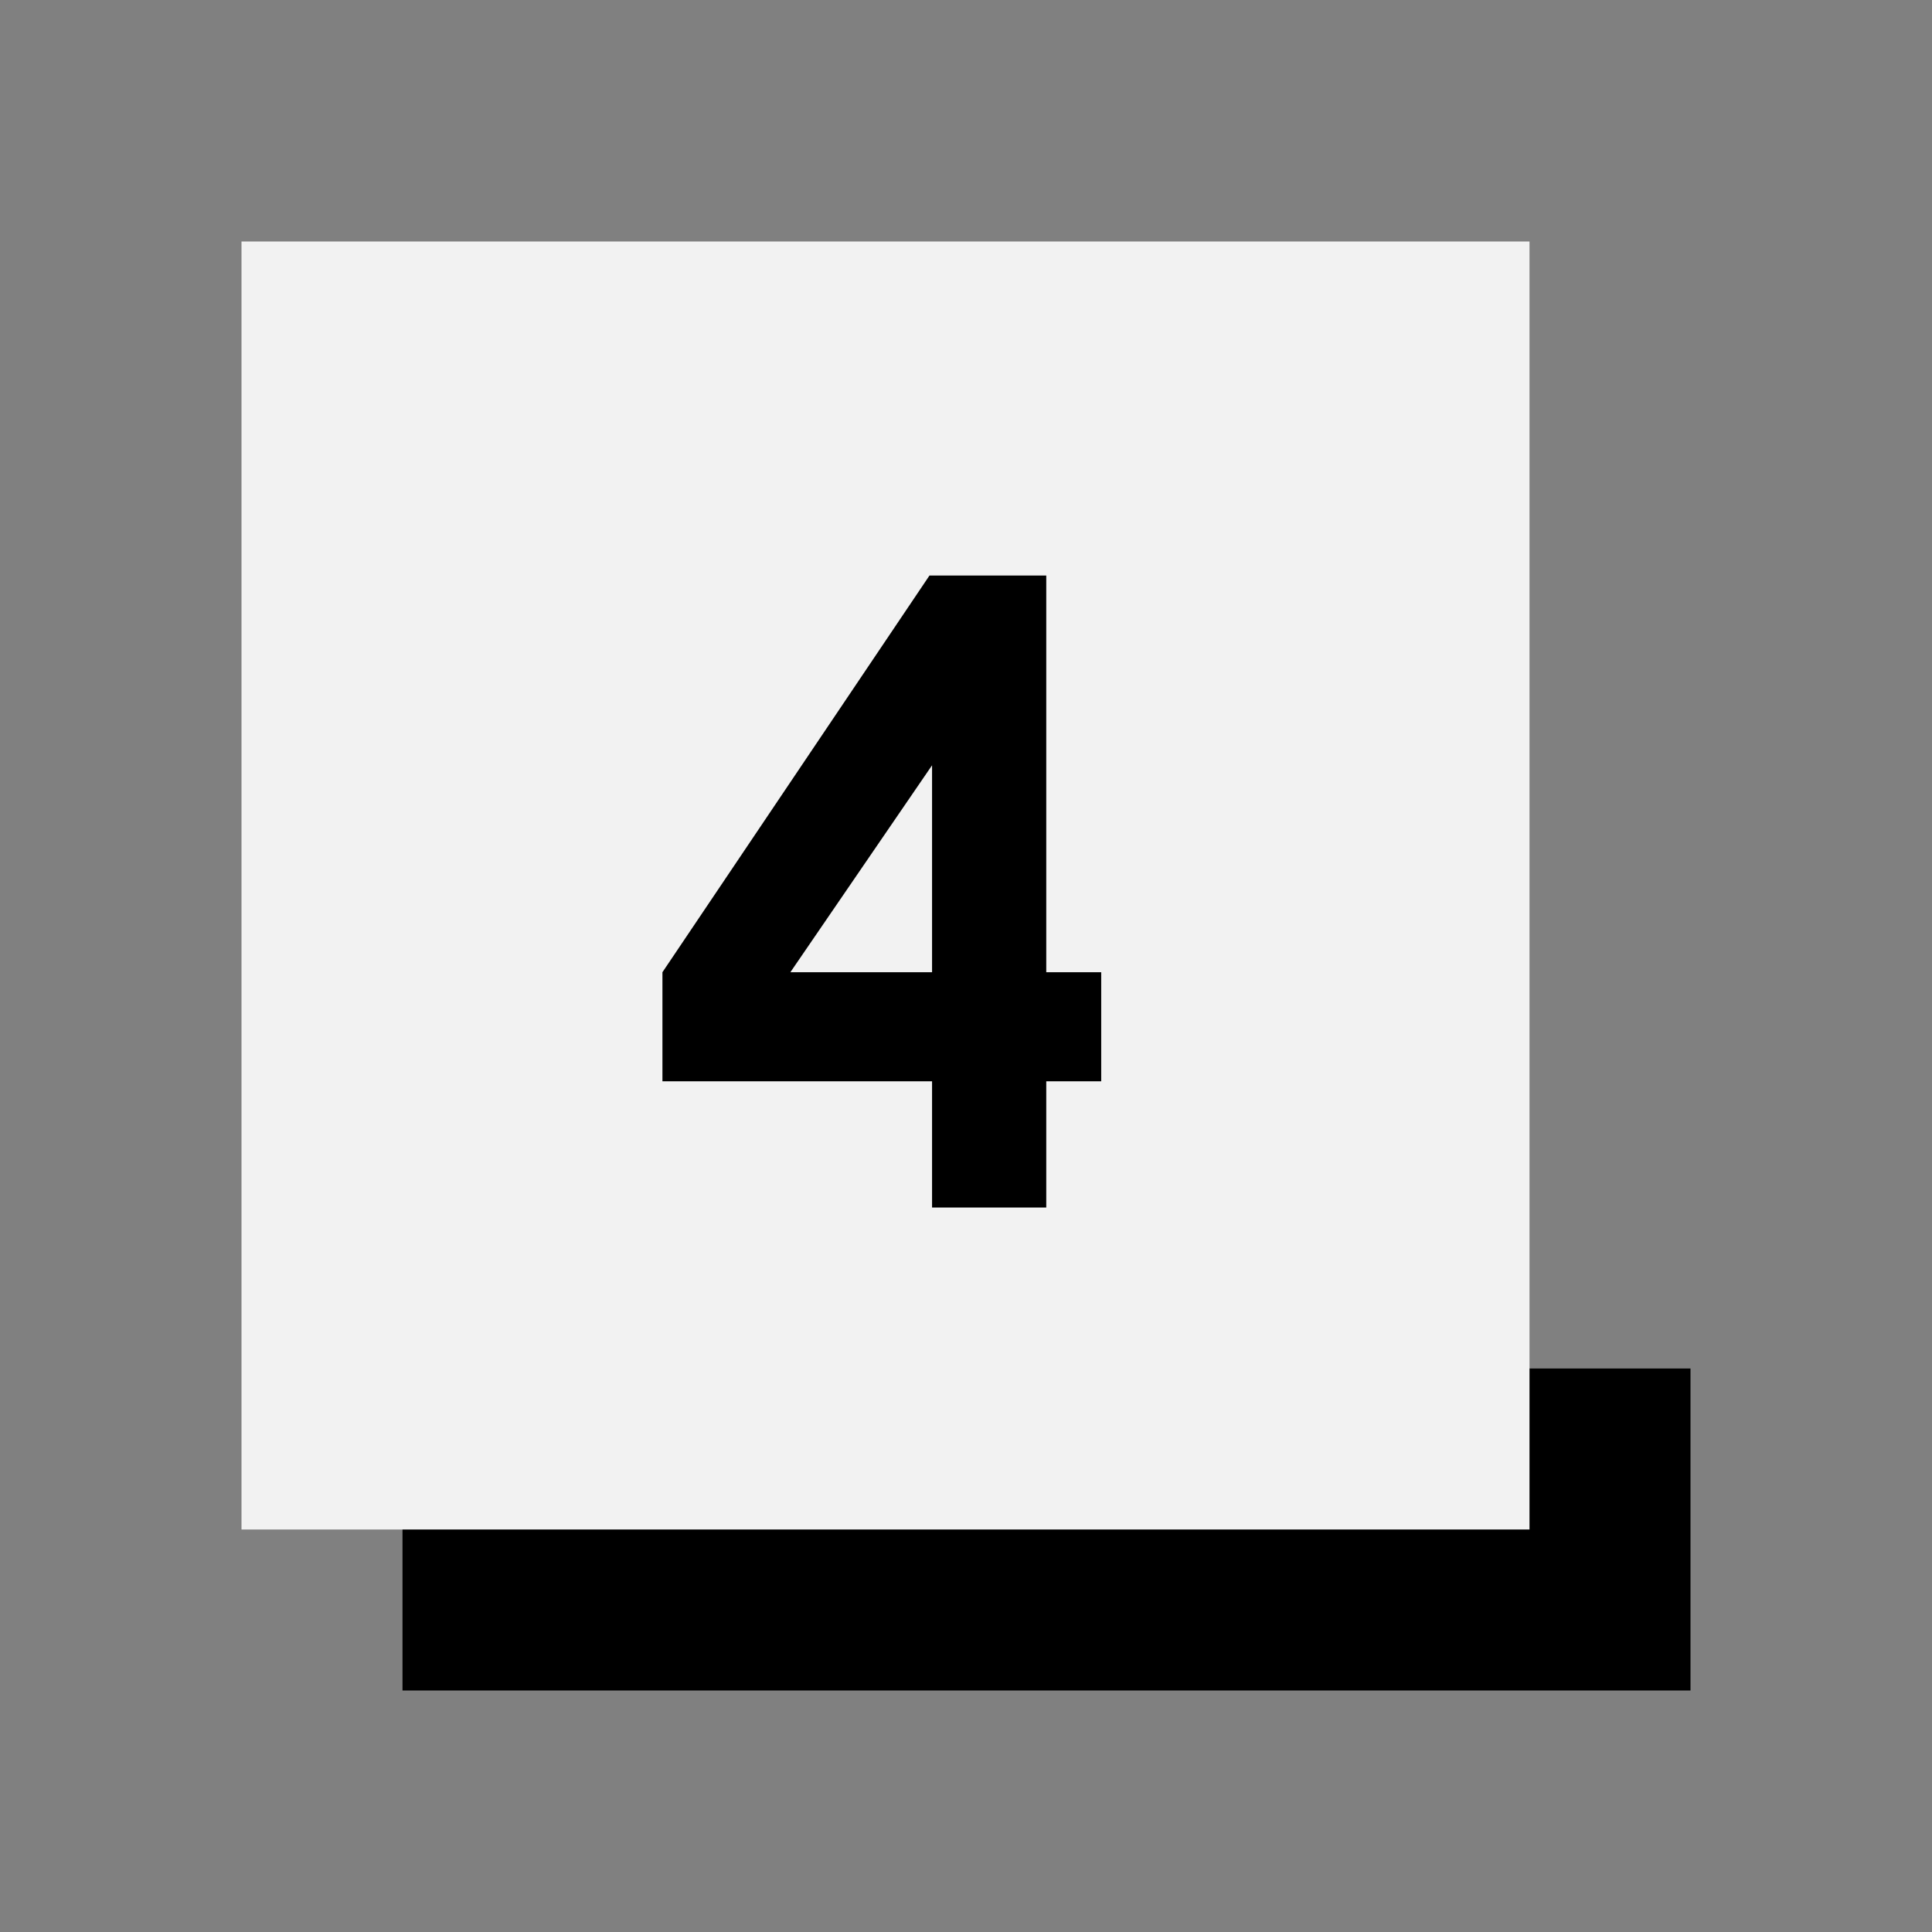
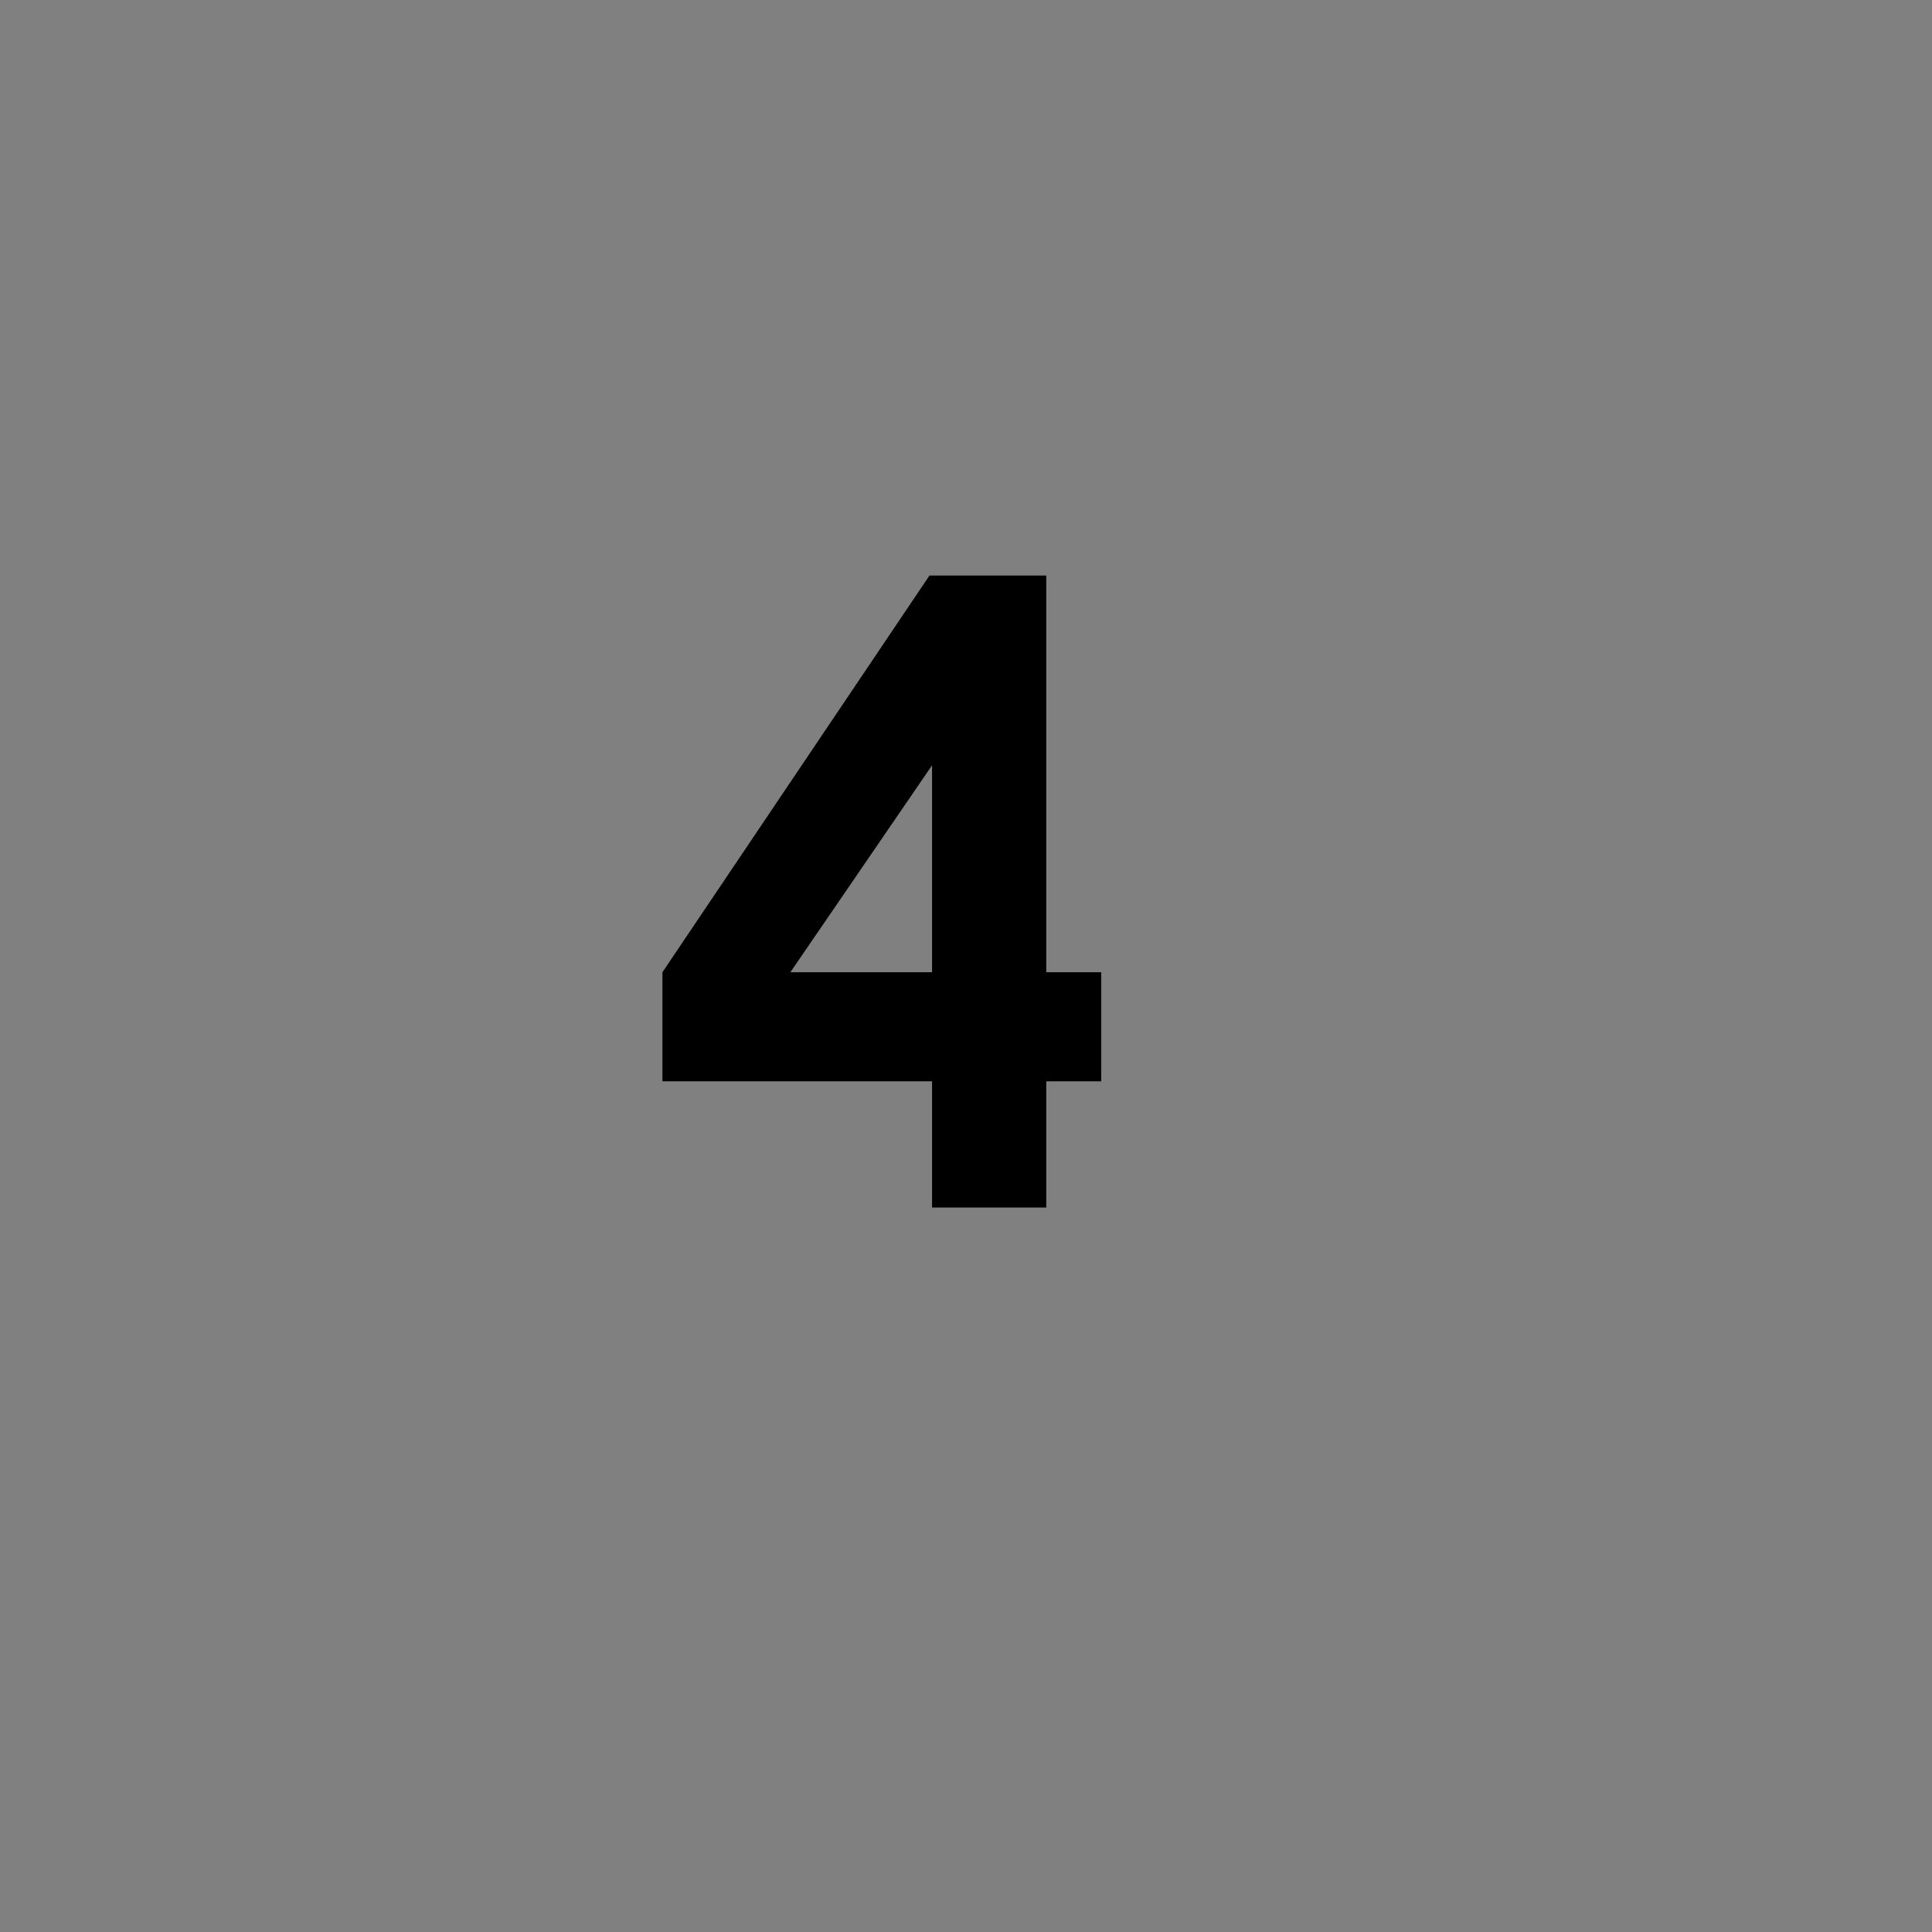
<svg xmlns="http://www.w3.org/2000/svg" width="72" height="72" viewBox="0 0 72 72" fill="none">
  <rect x="0" y="0" width="72" height="72" fill="#808080" stroke="none" />
-   <rect x="15" y="51" width="48" height="12" fill="black" />
-   <rect x="9" y="9" width="48" height="48" fill="#F2F2F2" />
-   <path d="M24.687 36.232V40.296H34.735V45H38.991V40.296H41.039V36.232H38.991V21.448H34.639L24.687 36.232ZM29.455 36.232L34.735 28.52V36.232H29.455Z" fill="black" />
+   <path d="M24.687 36.232V40.296H34.735V45H38.991V40.296H41.039V36.232H38.991V21.448H34.639L24.687 36.232ZM29.455 36.232L34.735 28.52V36.232Z" fill="black" />
</svg>